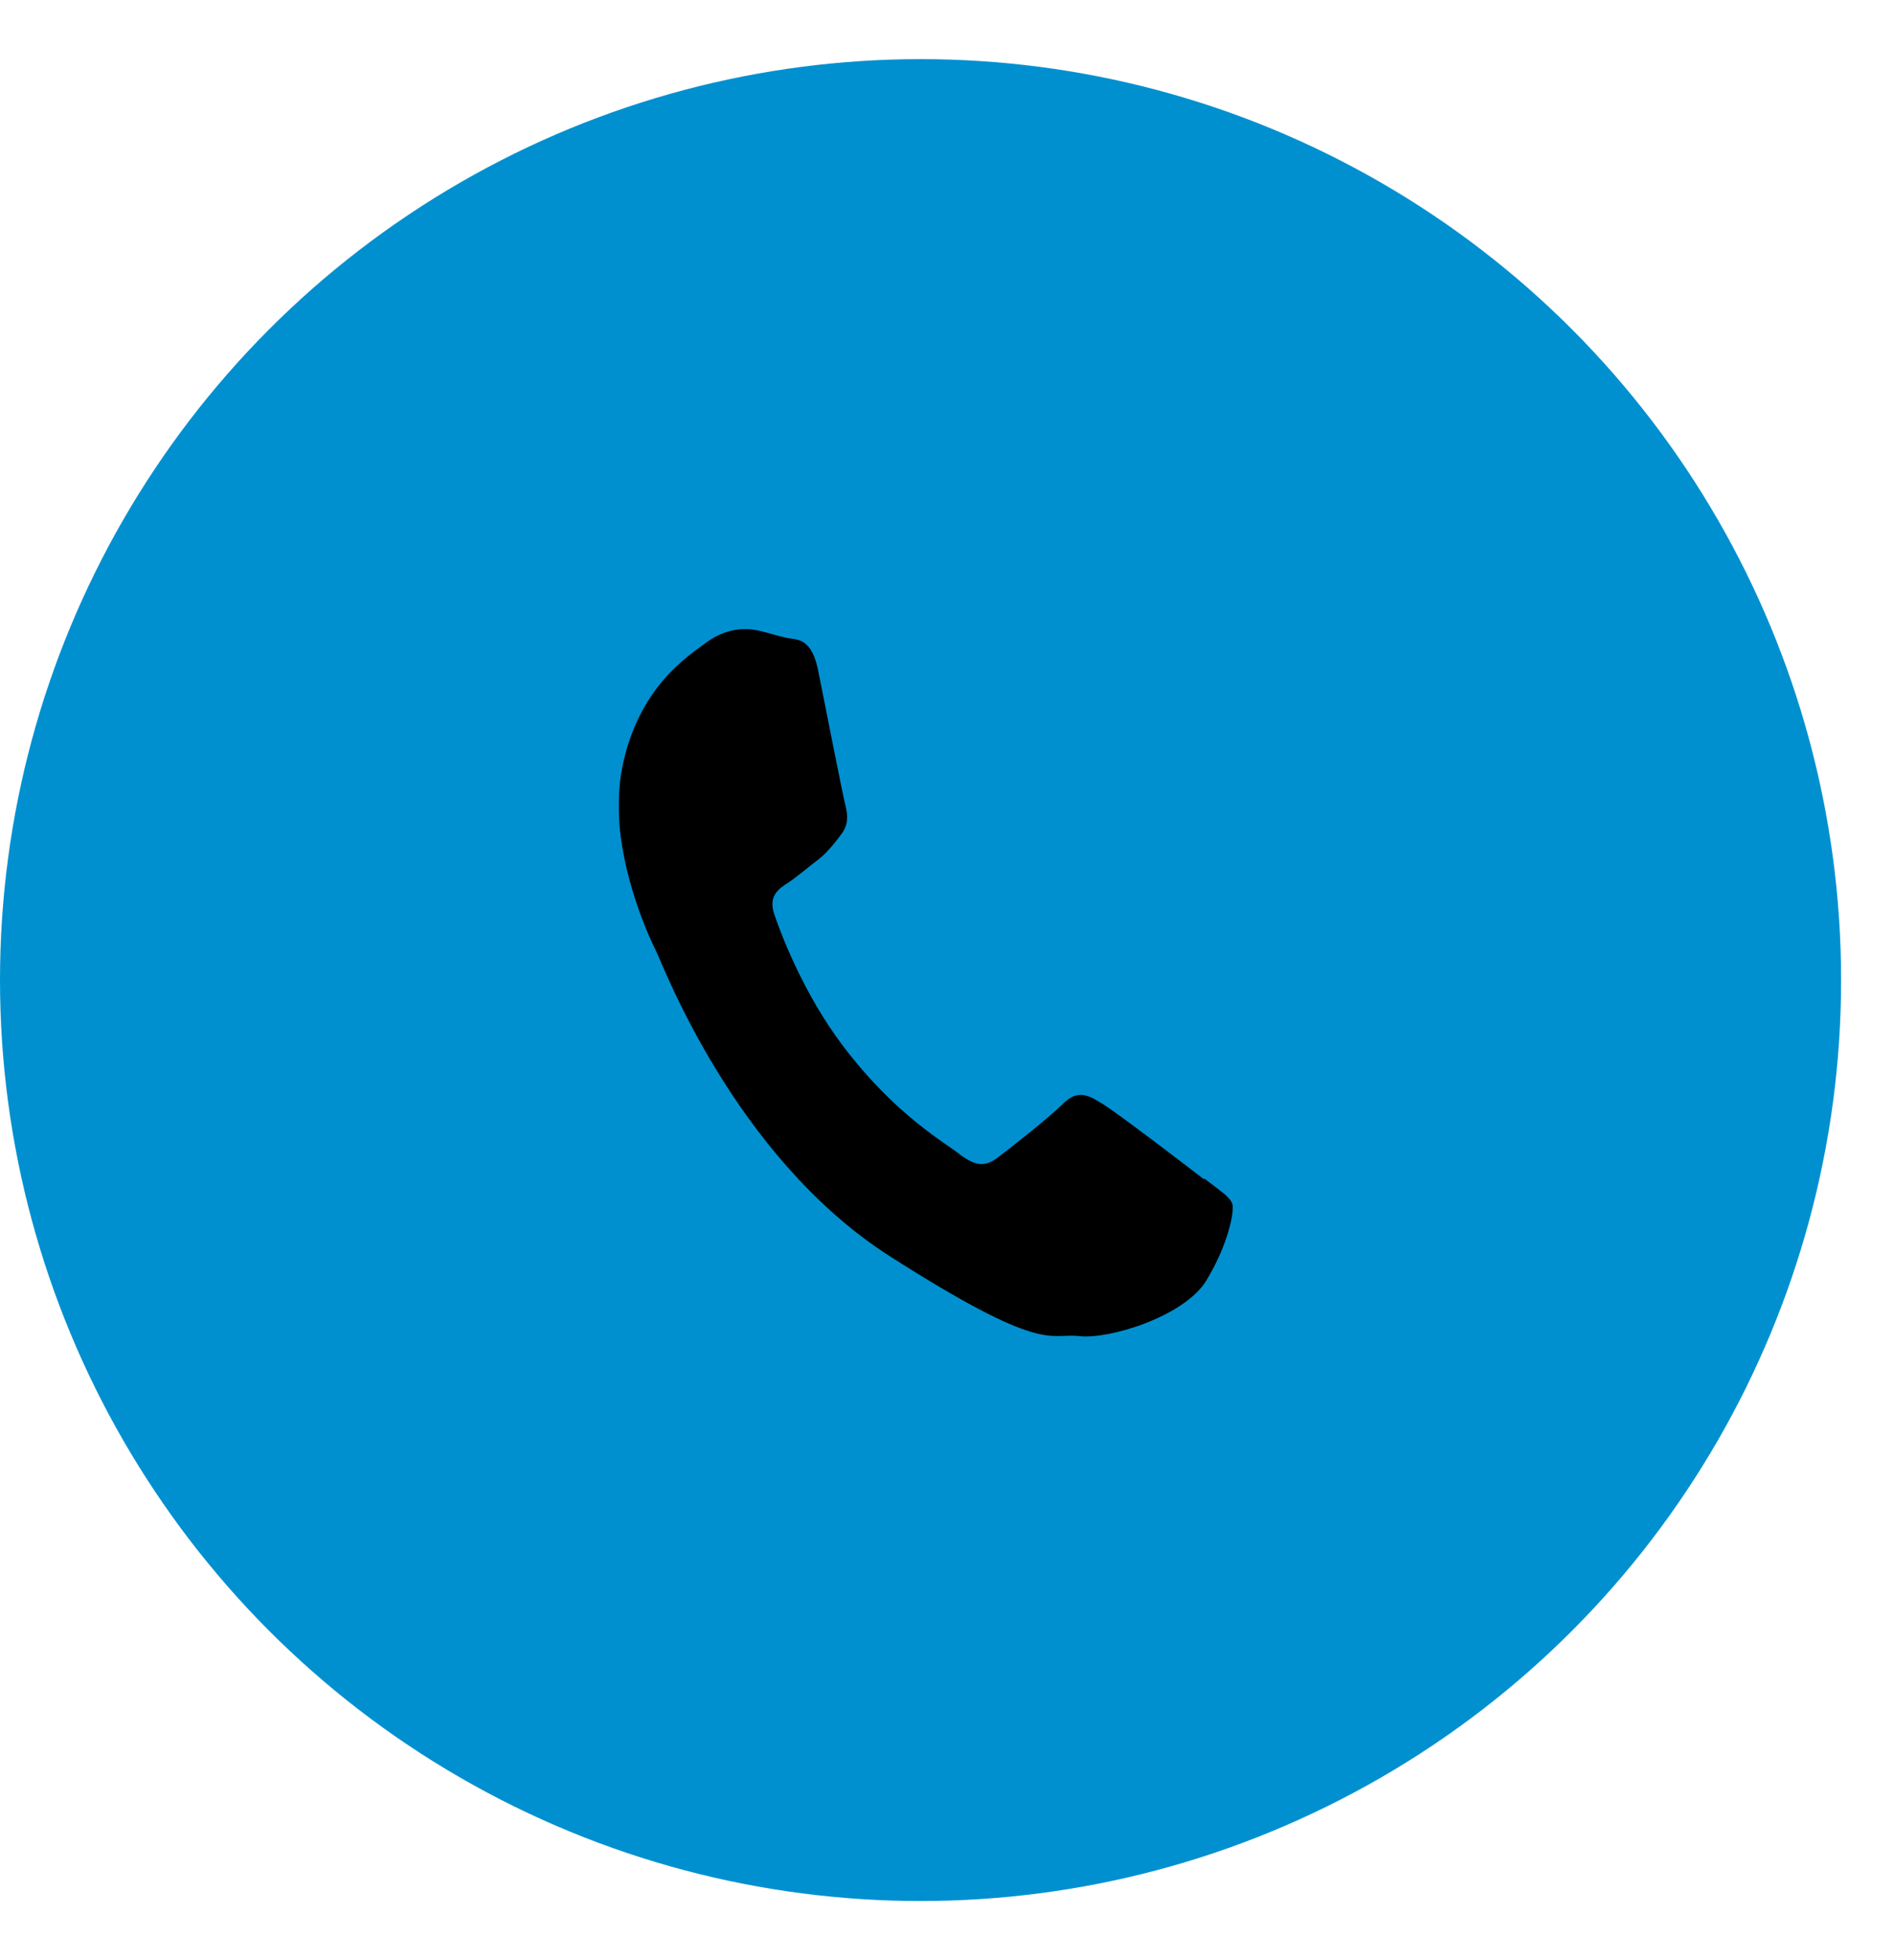
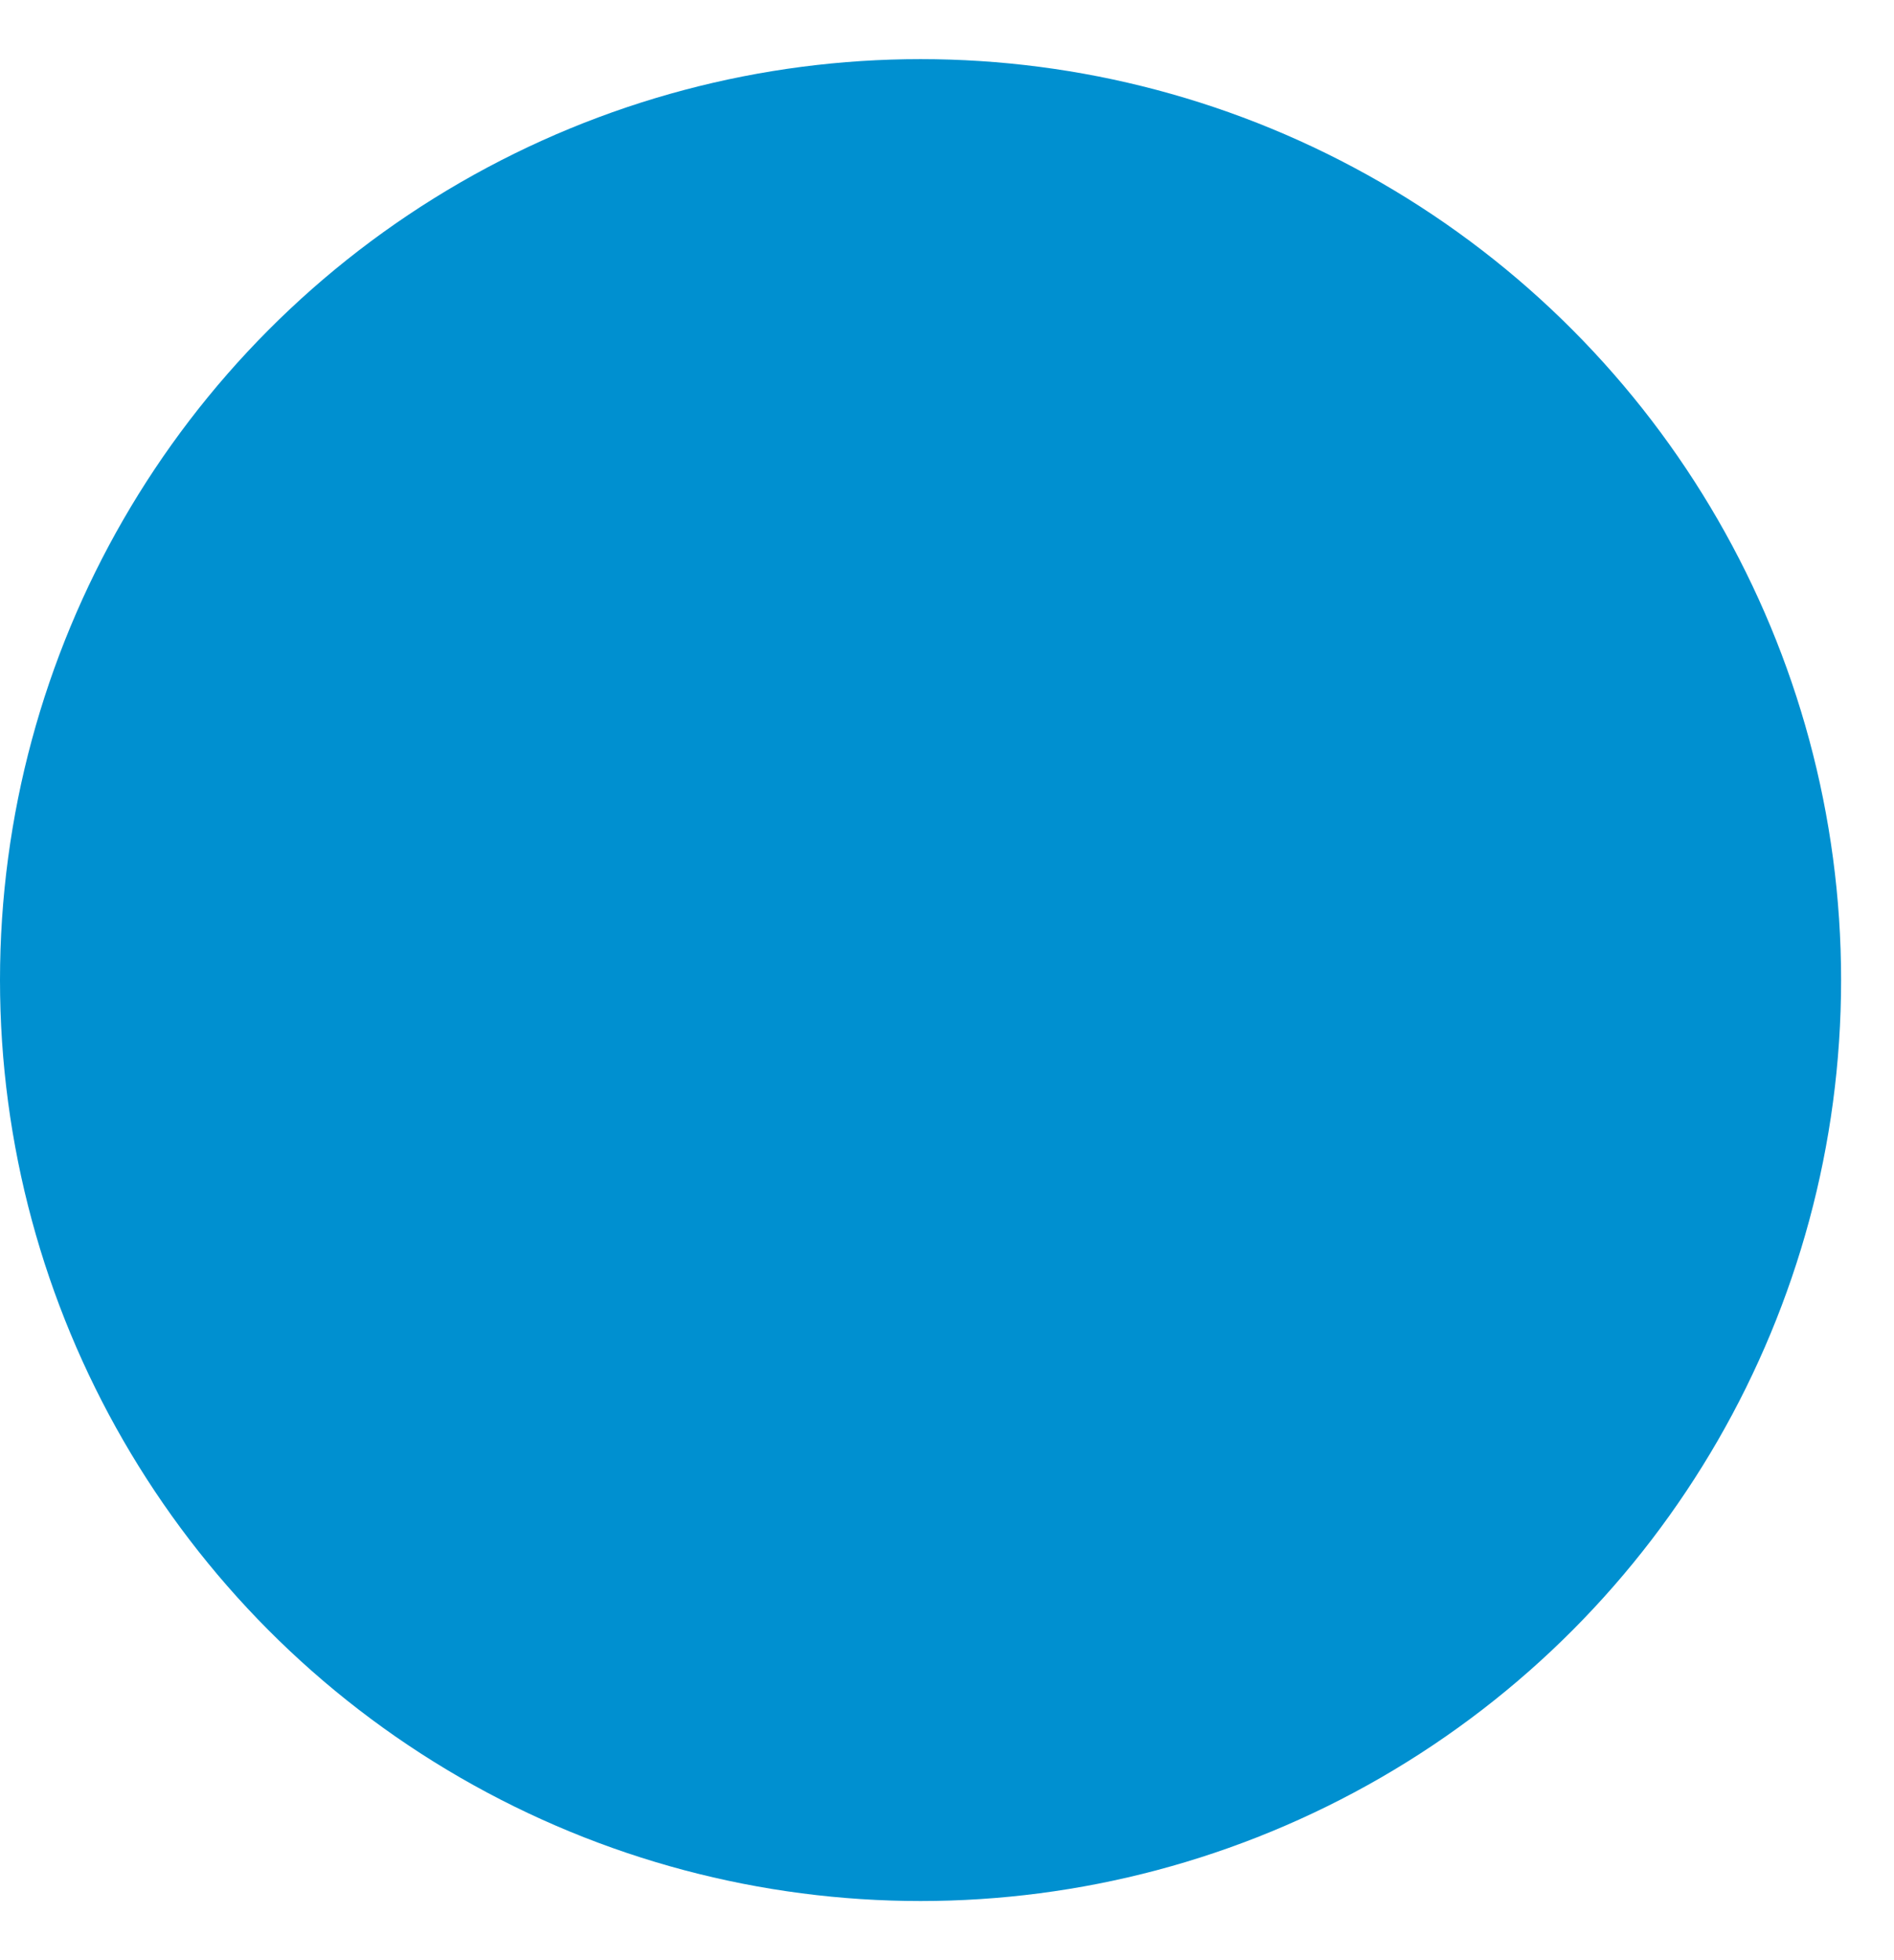
<svg xmlns="http://www.w3.org/2000/svg" width="29" height="30" viewBox="0 0 29 30" fill="none">
  <circle cx="14.095" cy="15" r="14.095" fill="#0090D0" />
-   <path fill-rule="evenodd" clip-rule="evenodd" d="M18.438 18.052C18.205 17.871 17.087 17.015 16.869 16.887C16.652 16.751 16.49 16.676 16.268 16.901C16.048 17.118 15.448 17.588 15.27 17.721C15.082 17.86 14.941 17.848 14.706 17.675C14.481 17.495 13.715 17.072 12.916 16.019C12.296 15.204 11.951 14.275 11.856 13.995C11.76 13.715 11.918 13.603 12.071 13.508C12.207 13.417 12.381 13.267 12.54 13.147C12.58 13.113 12.621 13.079 12.653 13.043C12.728 12.966 12.794 12.886 12.875 12.776C12.998 12.624 12.979 12.468 12.947 12.336C12.908 12.193 12.646 10.852 12.536 10.307C12.438 9.749 12.201 9.794 12.055 9.765C11.91 9.735 11.745 9.677 11.574 9.643C11.404 9.609 11.116 9.618 10.831 9.822C10.554 10.028 9.776 10.504 9.528 11.743C9.469 12.034 9.468 12.337 9.485 12.627C9.567 13.562 9.97 14.409 10.043 14.55C10.14 14.738 11.234 17.686 13.606 19.215C15.988 20.737 16.056 20.397 16.525 20.449C16.995 20.501 18.145 20.142 18.474 19.593C18.802 19.052 18.904 18.542 18.869 18.425C18.825 18.307 18.666 18.216 18.441 18.036L18.438 18.052Z" fill="black" />
</svg>